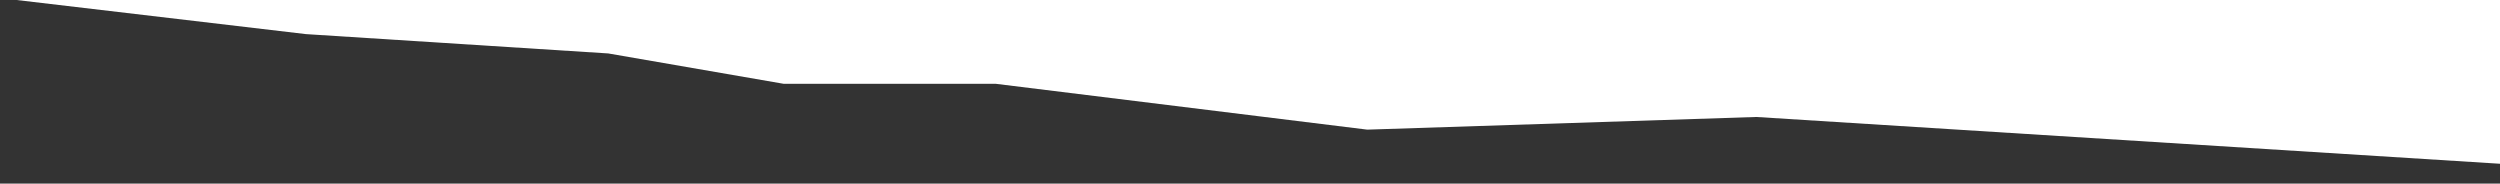
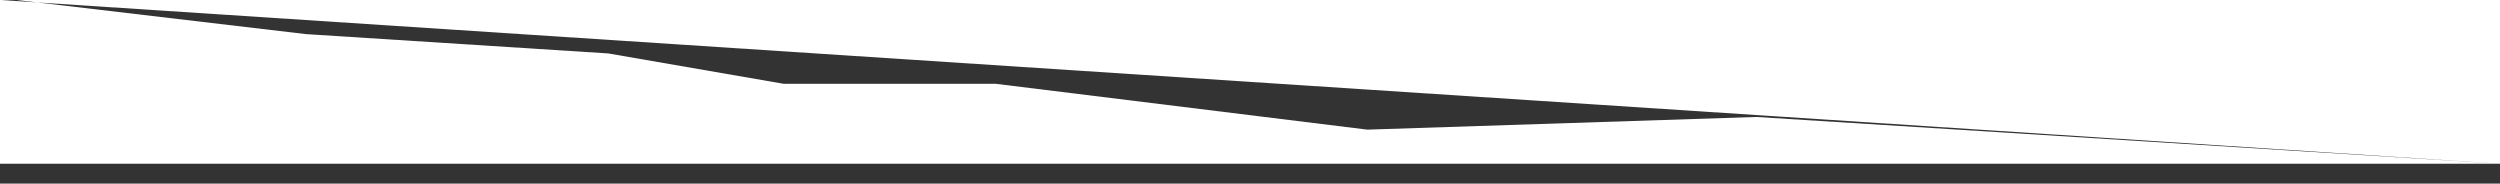
<svg xmlns="http://www.w3.org/2000/svg" width="1280" height="94" viewBox="0 0 1280 94" fill="none">
  <rect x="0" y="0" width="1280" height="94" fill="#333333" stroke="none" />
-   <path fill-rule="evenodd" clip-rule="evenodd" d="M1280 83.842L899.203 59.886L700.047 66.374L509.898 42.918L401.314 42.918L311.387 27.355L156.622 17.465L8.482 0H1280V83.842ZM3.03314e-06 0H0V94L3.03314e-06 0Z" fill="white" />
+   <path fill-rule="evenodd" clip-rule="evenodd" d="M1280 83.842L899.203 59.886L700.047 66.374L509.898 42.918L401.314 42.918L311.387 27.355L156.622 17.465L8.482 0H1280V83.842ZH0V94L3.03314e-06 0Z" fill="white" />
</svg>